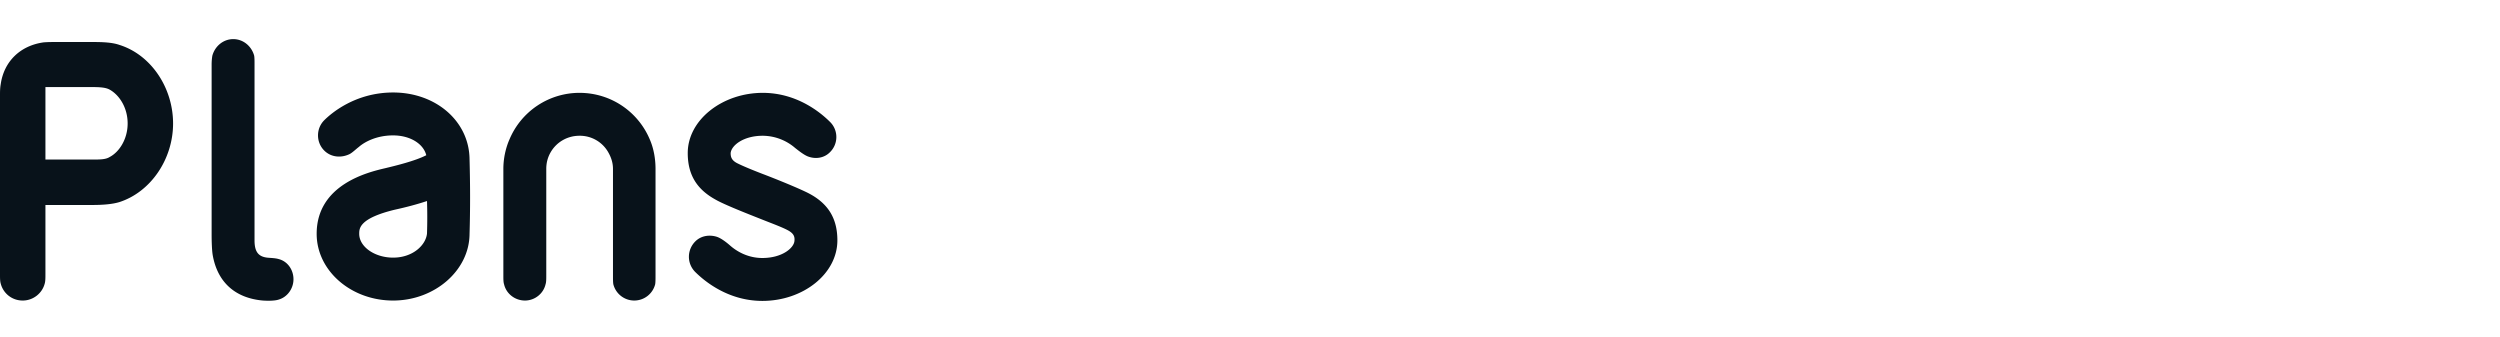
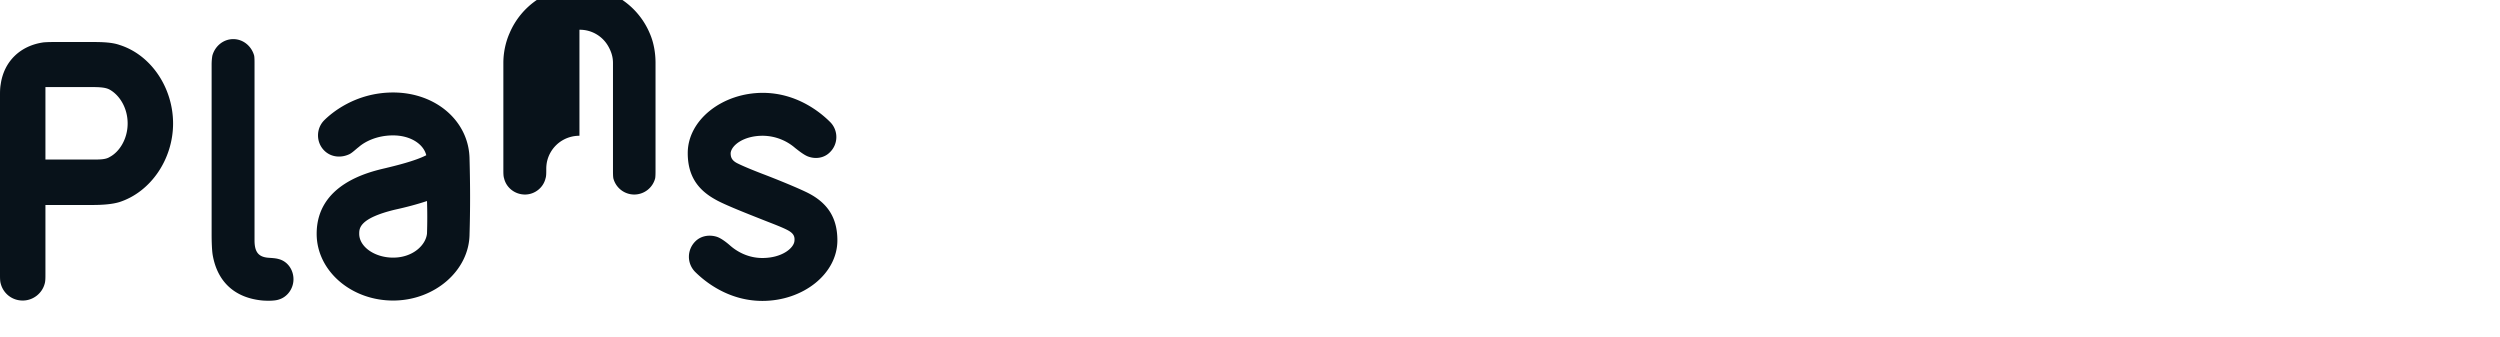
<svg xmlns="http://www.w3.org/2000/svg" id="section-heading-plans" fill="#08121a" viewBox="0 0 208 28">
-   <path d="M63.46 18.285c-1.14-.45-3.21-1.26-3.93-1.68-1.53-.84-2.31-2.04-2.31-3.87 0-2.76 2.88-5.01 6.24-5.01 2.91 0 4.89 1.71 5.61 2.43.69.69.69 1.83-.03 2.52-.48.48-1.17.57-1.77.36-.36-.12-.84-.51-1.11-.72a4.169 4.169 0 0 0-2.7-1.02c-1.62 0-2.61.81-2.67 1.44 0 .3.06.57.48.81.45.24 1.41.63 2.19.93 1.11.42 3.18 1.26 3.9 1.65 1.56.84 2.31 2.07 2.31 3.87 0 2.79-2.85 5.04-6.24 5.04-2.91 0-4.89-1.71-5.61-2.43-.69-.72-.66-1.83.03-2.52.48-.48 1.17-.57 1.77-.39.39.12.87.51 1.11.72.54.48 1.47 1.05 2.7 1.05 1.65 0 2.64-.84 2.67-1.44.03-.33-.06-.57-.45-.81-.45-.27-1.44-.63-2.19-.93Zm-15.25-6.99c-1.02 0-1.92.54-2.4 1.38-.24.42-.36.87-.36 1.38v8.82c0 .36 0 .6-.06.78-.18.78-.9 1.35-1.71 1.35-.84 0-1.56-.57-1.74-1.35-.06-.18-.06-.42-.06-.78v-8.82c0-.84.18-1.71.51-2.46a6.317 6.317 0 0 1 5.82-3.87c2.64 0 4.89 1.59 5.85 3.87.33.75.48 1.62.48 2.46v8.82c0 .36 0 .6-.03.78a1.8 1.8 0 0 1-1.74 1.35 1.8 1.8 0 0 1-1.74-1.35c-.03-.18-.03-.42-.03-.78v-8.82c0-.51-.15-.96-.39-1.38a2.713 2.713 0 0 0-2.4-1.38Zm-9.144 1.95c.06 2.22.06 4.2 0 6.24-.03 3.03-2.91 5.52-6.36 5.52-3.51 0-6.36-2.49-6.36-5.55 0-4.11 4.29-5.13 5.7-5.46.87-.21 2.49-.6 3.42-1.08-.24-.96-1.35-1.65-2.76-1.65-1.38 0-2.37.54-2.85.96-.24.18-.54.48-.78.6-.69.33-1.53.27-2.1-.3-.69-.69-.69-1.83 0-2.52.54-.54 2.55-2.31 5.73-2.31 3.57 0 6.33 2.4 6.36 5.55Zm-3.54 6.18c.03-.9.03-1.8 0-2.7-.81.27-1.71.51-2.67.72-2.97.72-2.97 1.56-2.97 2.01 0 1.08 1.29 1.98 2.82 1.98 1.65 0 2.73-1.05 2.82-2.01ZM21.177 5.385v14.61c0 .93.3 1.35 1.05 1.44.27.03.66.03.96.12.72.18 1.23.87 1.23 1.68 0 .78-.51 1.47-1.2 1.68-.33.12-.9.12-1.35.09-2.34-.21-3.78-1.56-4.17-3.78-.06-.36-.09-1.02-.09-1.74v-14.1c0-.33.03-.57.06-.75.21-.78.9-1.38 1.74-1.38s1.53.6 1.74 1.38c.03.18.03.42.03.75ZM9.93 3.735c2.61.81 4.47 3.54 4.47 6.54 0 2.97-1.86 5.7-4.47 6.54-.6.18-1.38.24-2.28.24H3.78v5.7c0 .39 0 .63-.06.84-.21.81-.96 1.41-1.83 1.41-.9 0-1.62-.6-1.83-1.41-.06-.21-.06-.45-.06-.84V7.995c0-.36 0-.66.06-.99.27-1.89 1.62-3.21 3.57-3.48.36-.03.75-.03 1.14-.03h2.88c.9 0 1.68.03 2.28.24Zm-.81 9.33c.81-.42 1.5-1.5 1.5-2.79 0-1.32-.69-2.37-1.5-2.82-.33-.18-.81-.21-1.47-.21H3.78v6.03h3.87c.66 0 1.14 0 1.47-.21Z" />
+   <path d="M63.46 18.285c-1.14-.45-3.21-1.26-3.93-1.68-1.53-.84-2.31-2.04-2.31-3.87 0-2.76 2.88-5.01 6.24-5.01 2.91 0 4.89 1.71 5.61 2.43.69.69.69 1.83-.03 2.52-.48.48-1.17.57-1.77.36-.36-.12-.84-.51-1.11-.72a4.169 4.169 0 0 0-2.7-1.02c-1.62 0-2.61.81-2.67 1.44 0 .3.06.57.48.81.45.24 1.41.63 2.19.93 1.11.42 3.18 1.26 3.9 1.65 1.56.84 2.31 2.07 2.31 3.87 0 2.79-2.85 5.04-6.24 5.04-2.91 0-4.89-1.71-5.61-2.43-.69-.72-.66-1.83.03-2.52.48-.48 1.17-.57 1.77-.39.39.12.87.51 1.11.72.54.48 1.47 1.05 2.7 1.05 1.65 0 2.64-.84 2.67-1.44.03-.33-.06-.57-.45-.81-.45-.27-1.44-.63-2.19-.93Zm-15.25-6.99c-1.02 0-1.92.54-2.4 1.38-.24.42-.36.87-.36 1.38c0 .36 0 .6-.06.78-.18.78-.9 1.35-1.71 1.35-.84 0-1.56-.57-1.74-1.35-.06-.18-.06-.42-.06-.78v-8.82c0-.84.18-1.71.51-2.46a6.317 6.317 0 0 1 5.82-3.87c2.64 0 4.89 1.59 5.85 3.87.33.75.48 1.62.48 2.46v8.82c0 .36 0 .6-.03.78a1.8 1.8 0 0 1-1.74 1.35 1.8 1.8 0 0 1-1.74-1.35c-.03-.18-.03-.42-.03-.78v-8.82c0-.51-.15-.96-.39-1.38a2.713 2.713 0 0 0-2.4-1.38Zm-9.144 1.95c.06 2.22.06 4.2 0 6.24-.03 3.03-2.91 5.52-6.36 5.52-3.51 0-6.36-2.49-6.36-5.55 0-4.11 4.29-5.13 5.7-5.46.87-.21 2.49-.6 3.42-1.08-.24-.96-1.35-1.65-2.76-1.65-1.38 0-2.37.54-2.85.96-.24.18-.54.48-.78.6-.69.33-1.53.27-2.1-.3-.69-.69-.69-1.83 0-2.52.54-.54 2.55-2.31 5.73-2.31 3.57 0 6.33 2.4 6.36 5.55Zm-3.54 6.18c.03-.9.03-1.8 0-2.7-.81.27-1.71.51-2.67.72-2.97.72-2.97 1.56-2.97 2.01 0 1.08 1.29 1.98 2.82 1.98 1.65 0 2.73-1.05 2.82-2.01ZM21.177 5.385v14.61c0 .93.3 1.35 1.05 1.44.27.03.66.03.96.12.72.18 1.23.87 1.23 1.68 0 .78-.51 1.47-1.2 1.68-.33.12-.9.12-1.35.09-2.34-.21-3.78-1.56-4.17-3.78-.06-.36-.09-1.02-.09-1.74v-14.1c0-.33.03-.57.06-.75.21-.78.9-1.38 1.74-1.38s1.53.6 1.74 1.38c.03.18.03.42.03.75ZM9.93 3.735c2.61.81 4.47 3.54 4.47 6.54 0 2.97-1.86 5.7-4.47 6.54-.6.18-1.38.24-2.28.24H3.78v5.7c0 .39 0 .63-.06.84-.21.81-.96 1.41-1.83 1.41-.9 0-1.62-.6-1.83-1.41-.06-.21-.06-.45-.06-.84V7.995c0-.36 0-.66.06-.99.27-1.89 1.62-3.21 3.57-3.48.36-.03.75-.03 1.14-.03h2.88c.9 0 1.68.03 2.28.24Zm-.81 9.33c.81-.42 1.5-1.5 1.5-2.79 0-1.32-.69-2.37-1.5-2.82-.33-.18-.81-.21-1.47-.21H3.78v6.03h3.87c.66 0 1.14 0 1.47-.21Z" />
</svg>